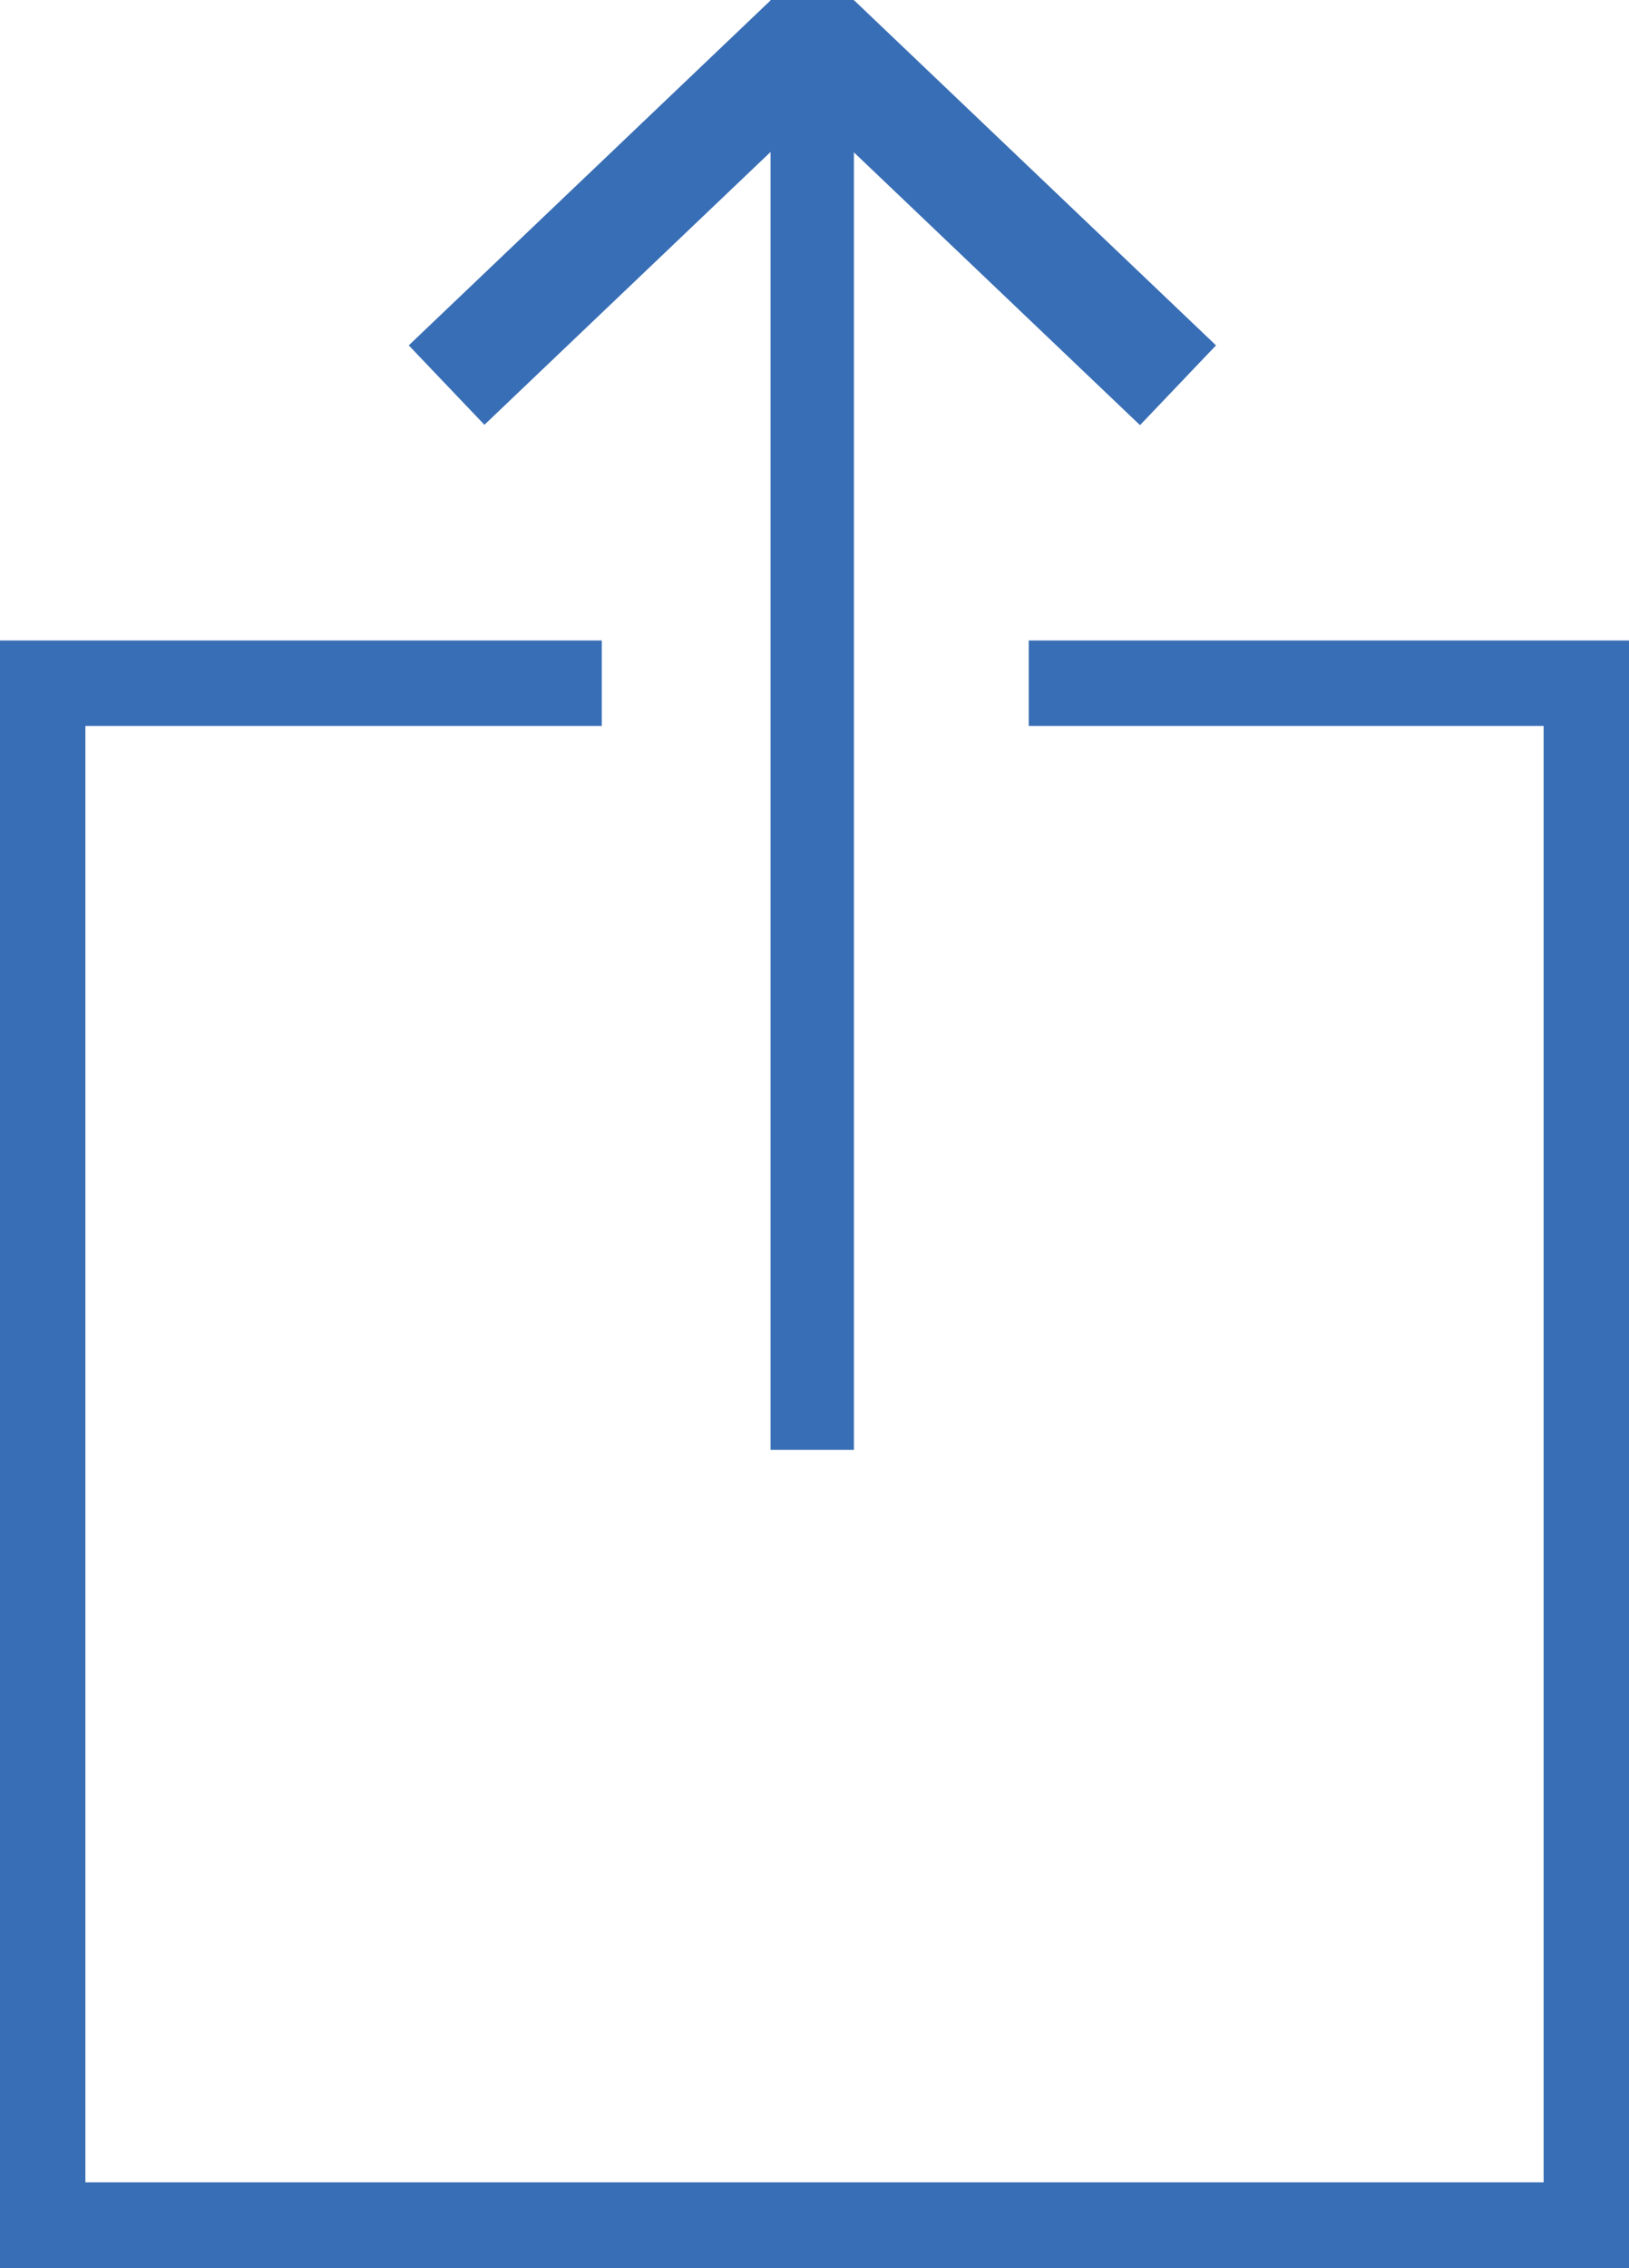
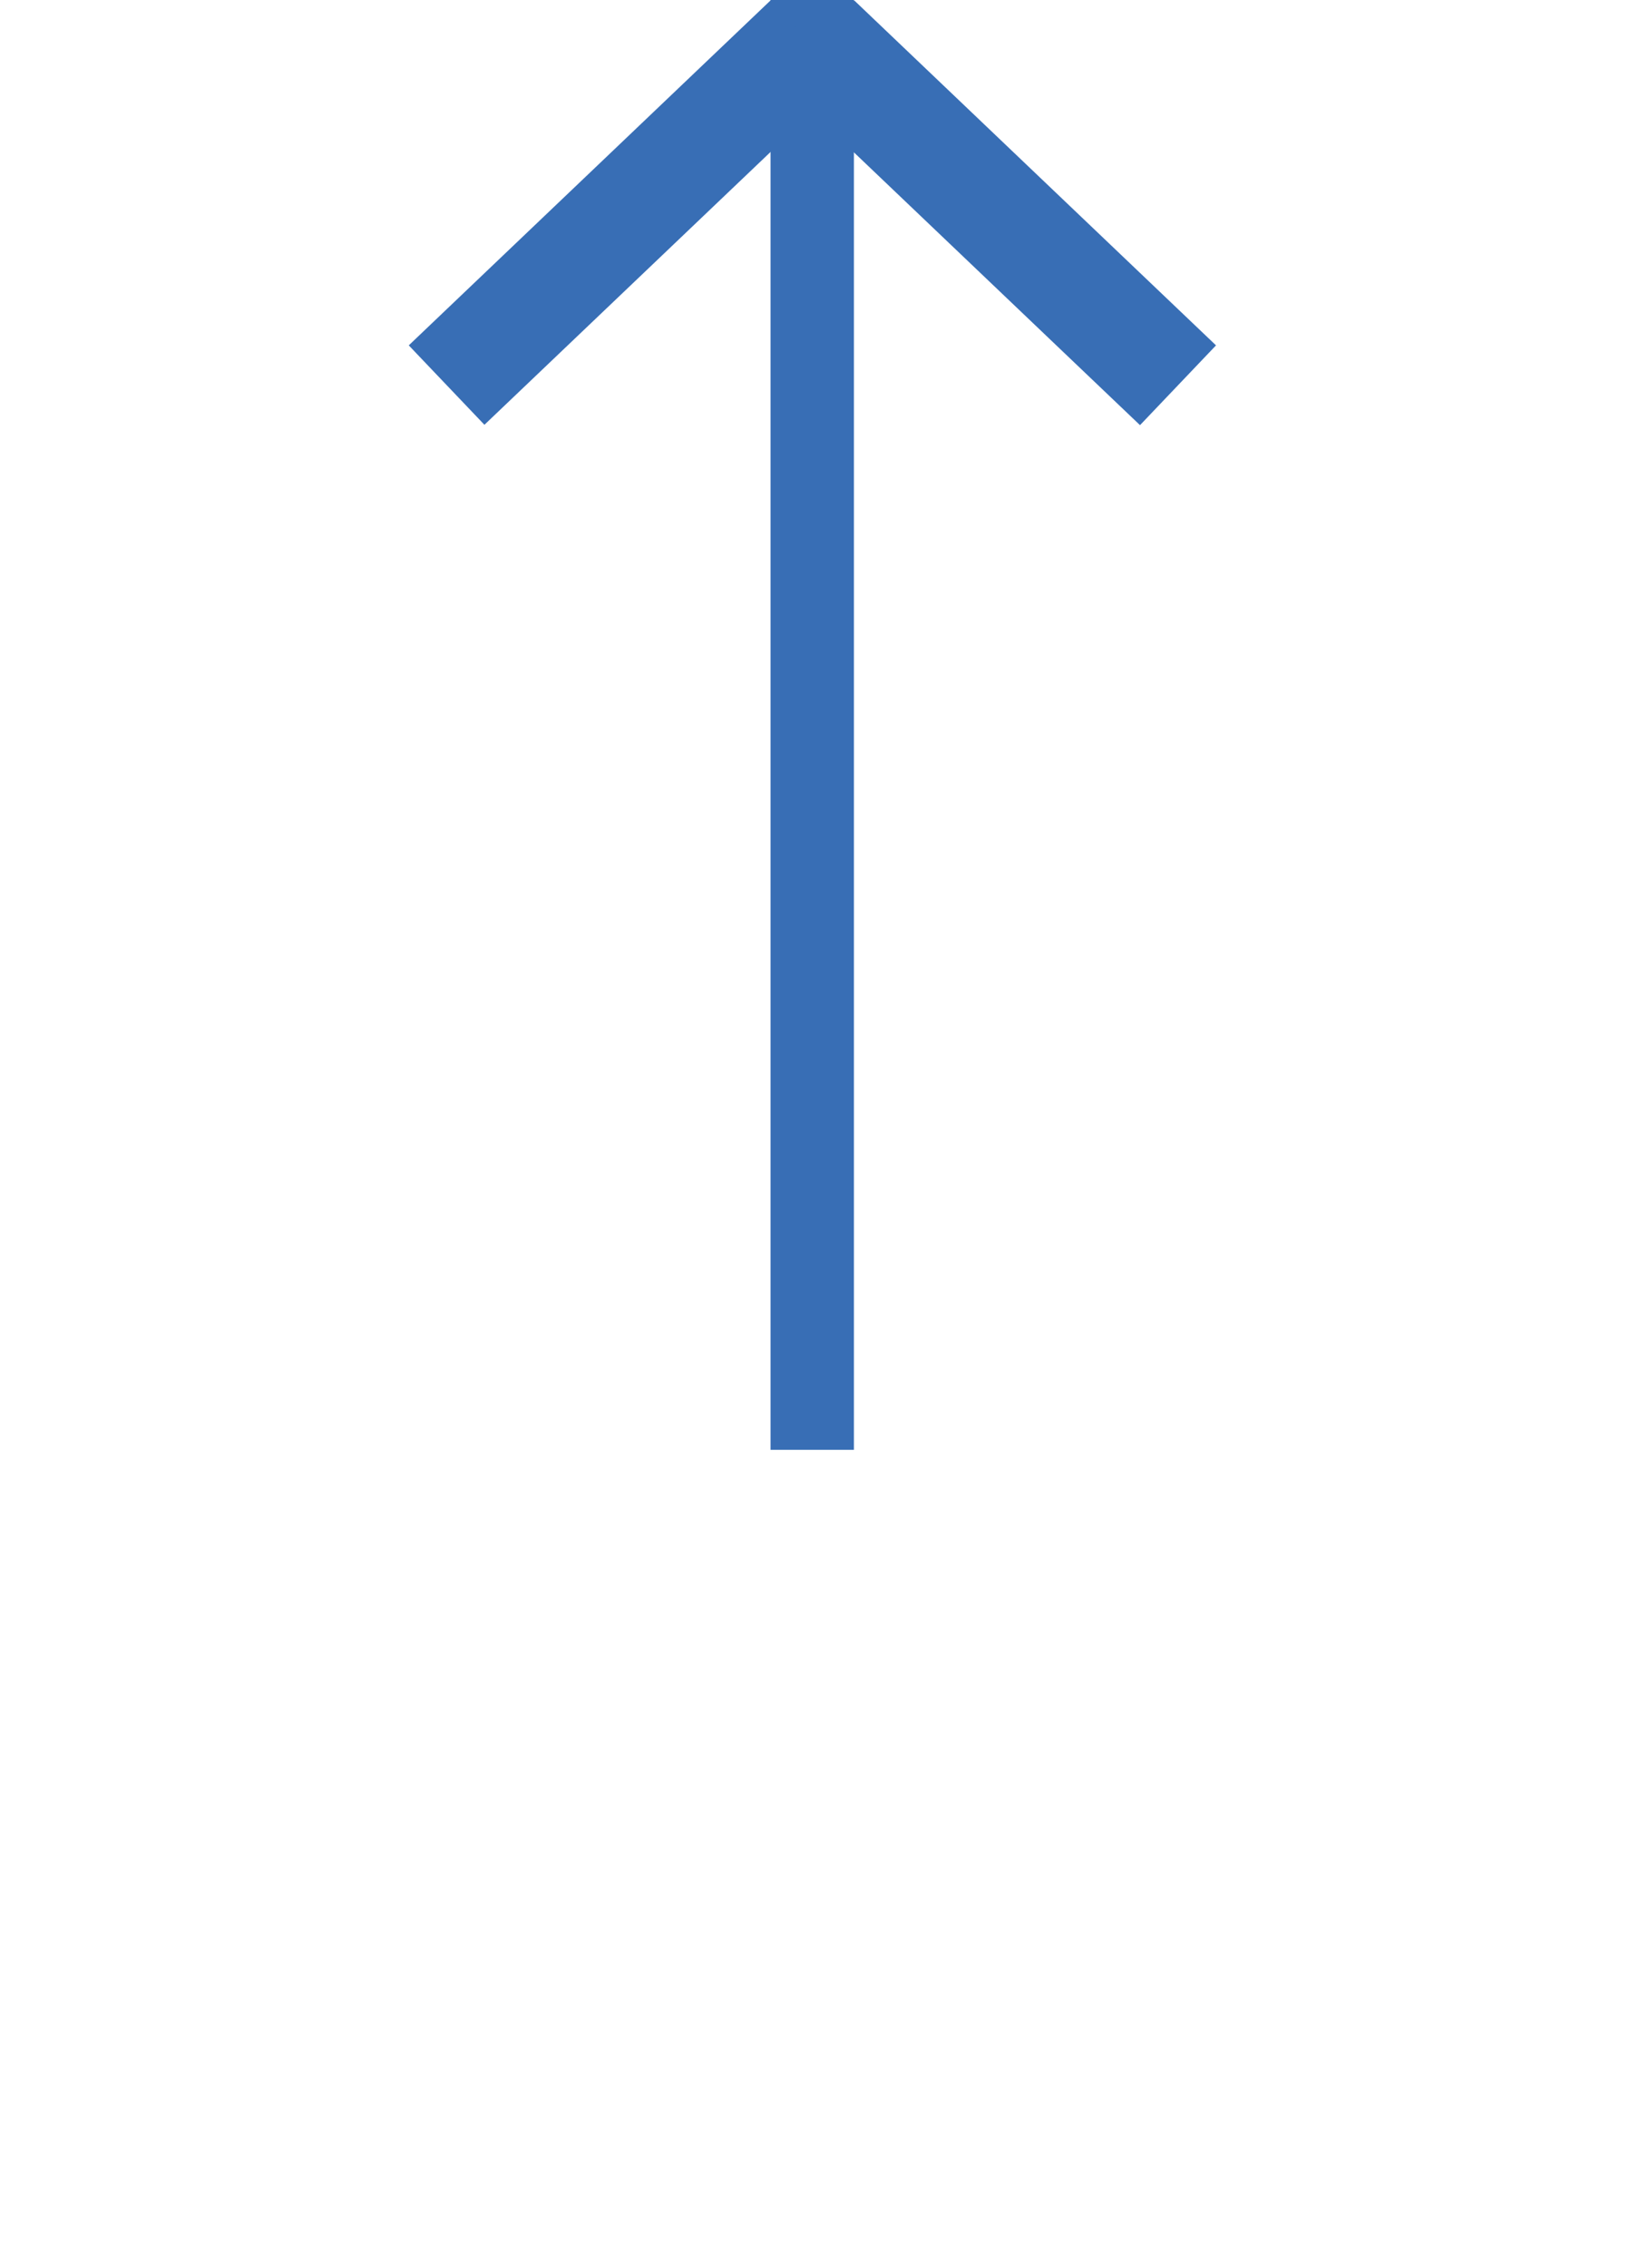
<svg xmlns="http://www.w3.org/2000/svg" version="1.1" id="Layer_1" x="0px" y="0px" viewBox="0 0 322.4 448.7" style="enable-background:new 0 0 322.4 448.7;" xml:space="preserve">
  <style type="text/css"> .st0{fill:#386EB5;} </style>
  <g>
    <g>
      <rect x="152.5" class="st0" width="16.5" height="286.8" />
      <rect x="186.4" y="-7.4" transform="matrix(0.69 -0.724 0.724 0.69 30.76 155.922)" class="st0" width="21.8" height="98.9" />
      <rect x="113.3" y="-7.5" transform="matrix(-0.69 -0.724 0.724 -0.69 179.48 160.885)" class="st0" width="21.7" height="98.9" />
    </g>
-     <polygon class="st0" points="203.6,126.7 203.6,143.6 305.5,143.6 305.5,431.7 16.9,431.7 16.9,143.6 119.1,143.6 119.1,126.7 0,126.7 0,448.7 322.4,448.7 322.4,126.7 " />
  </g>
</svg>